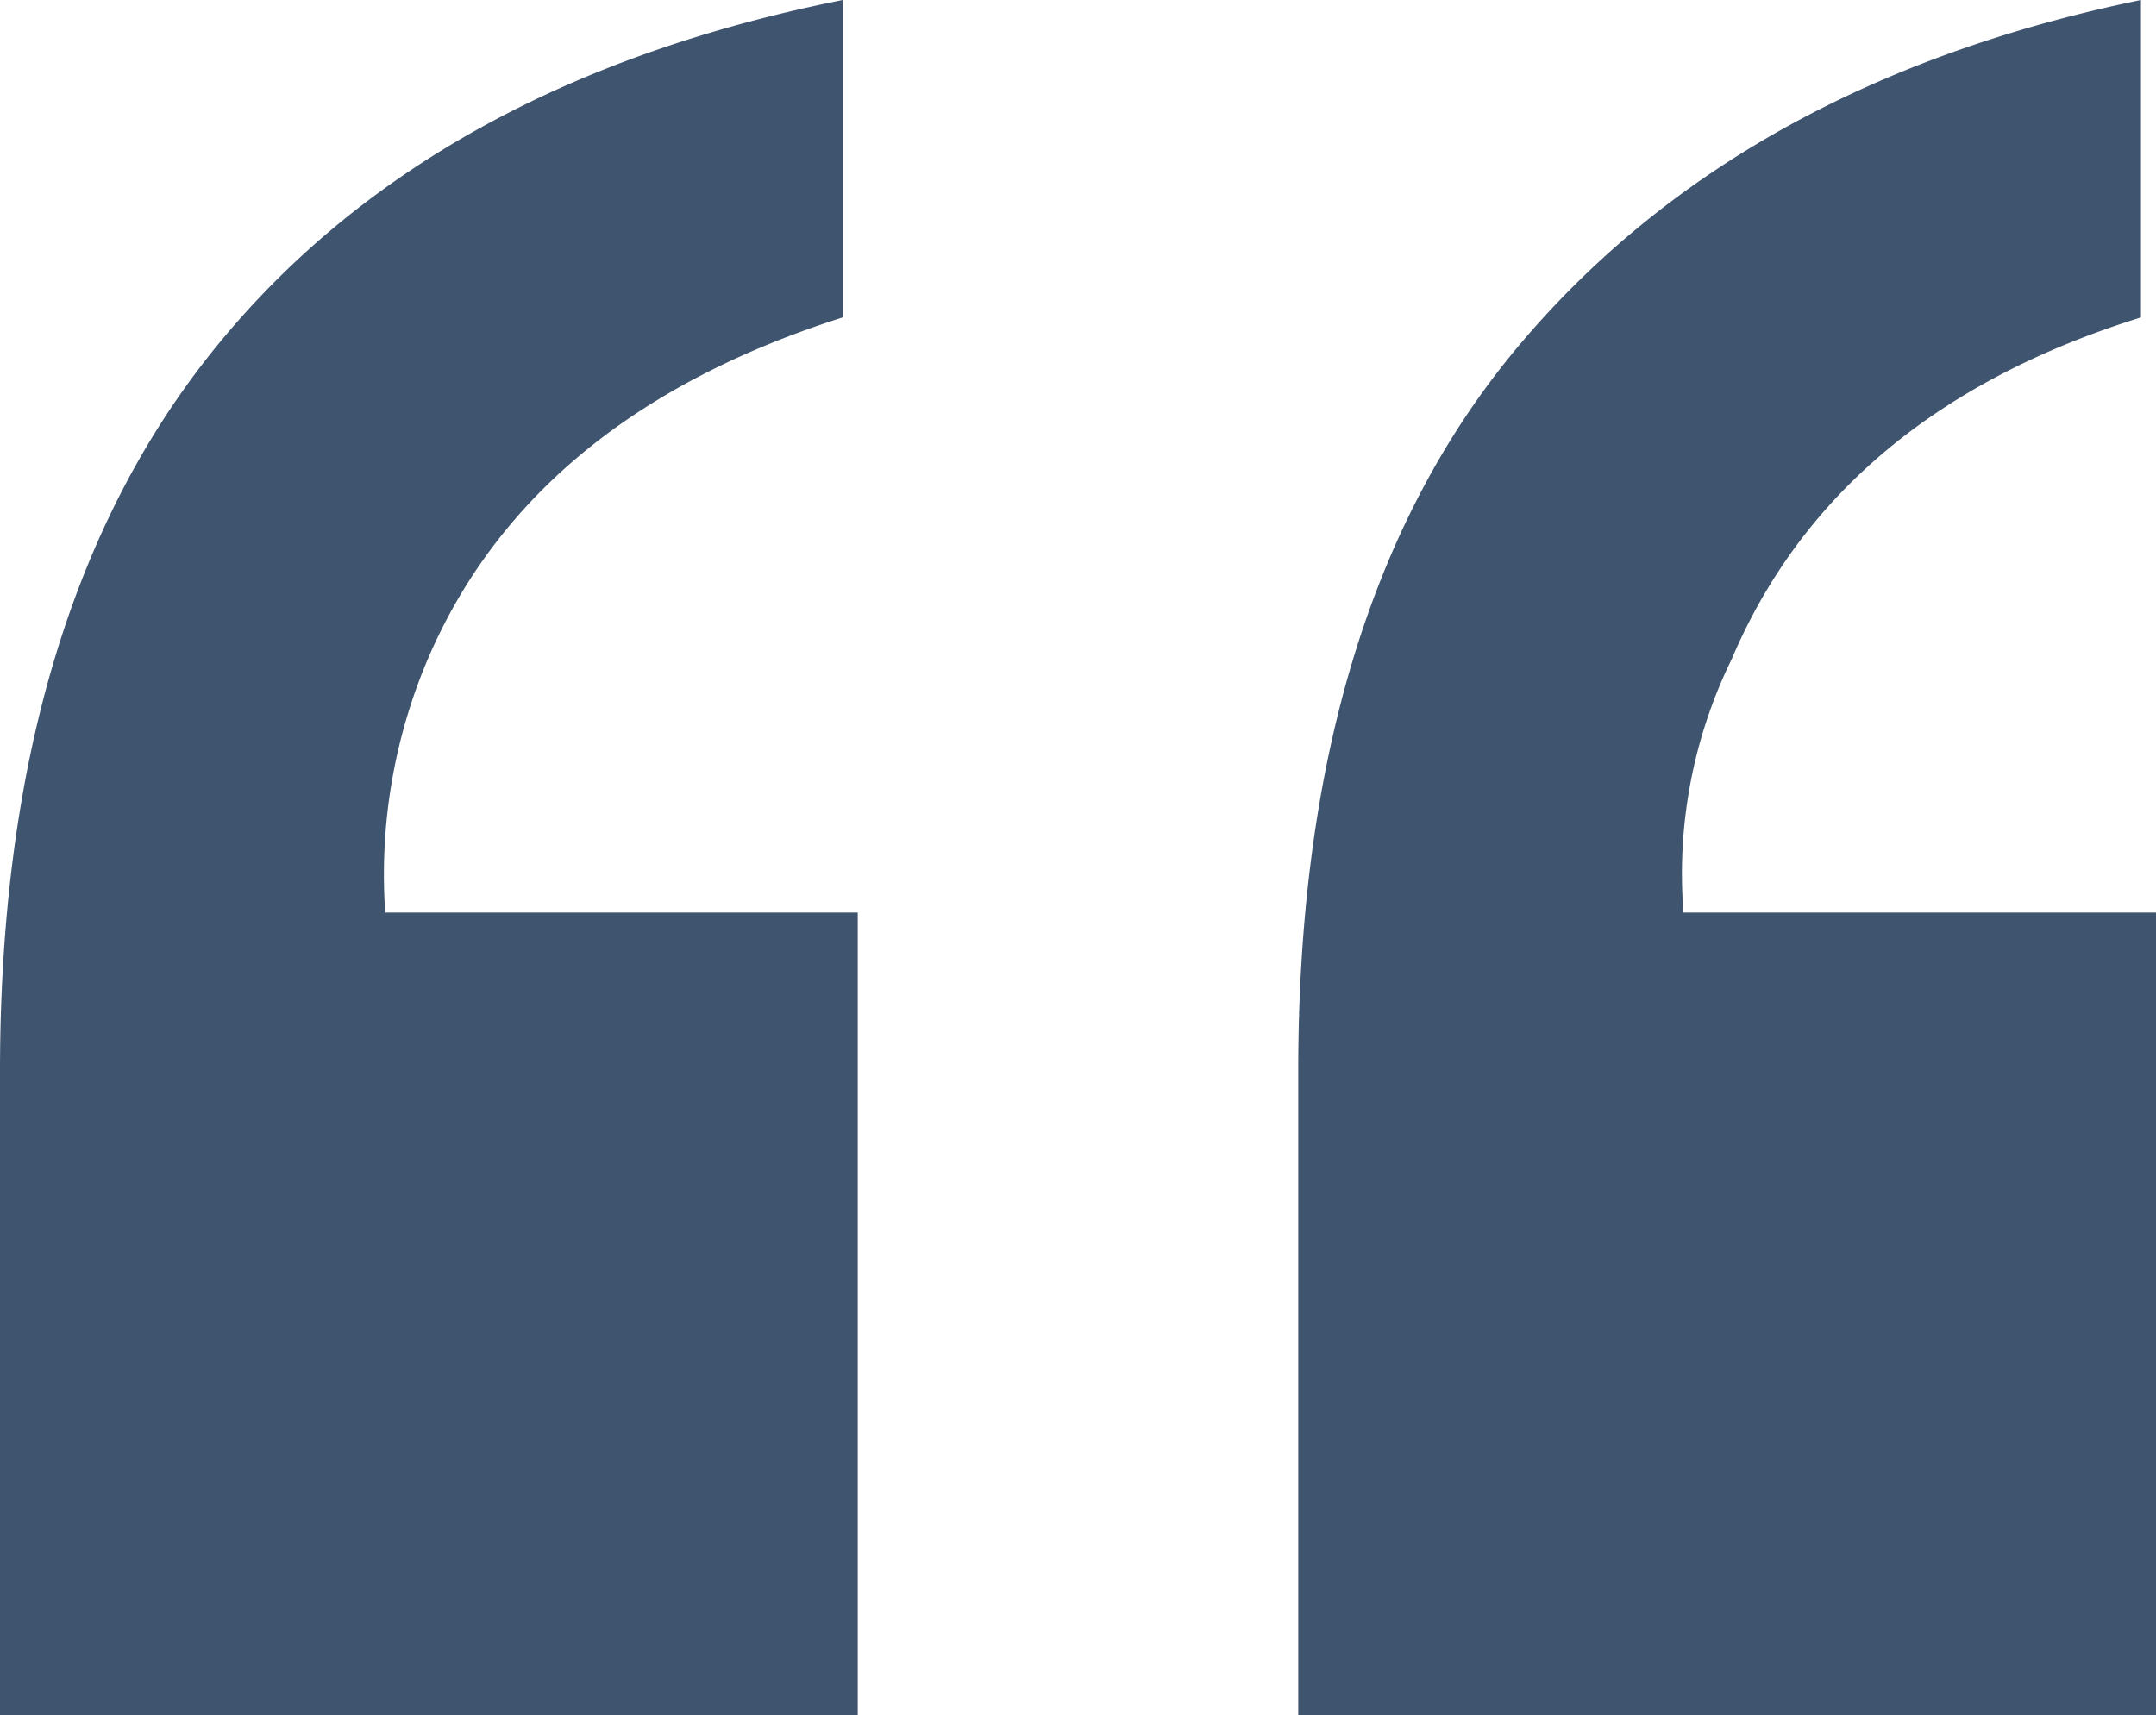
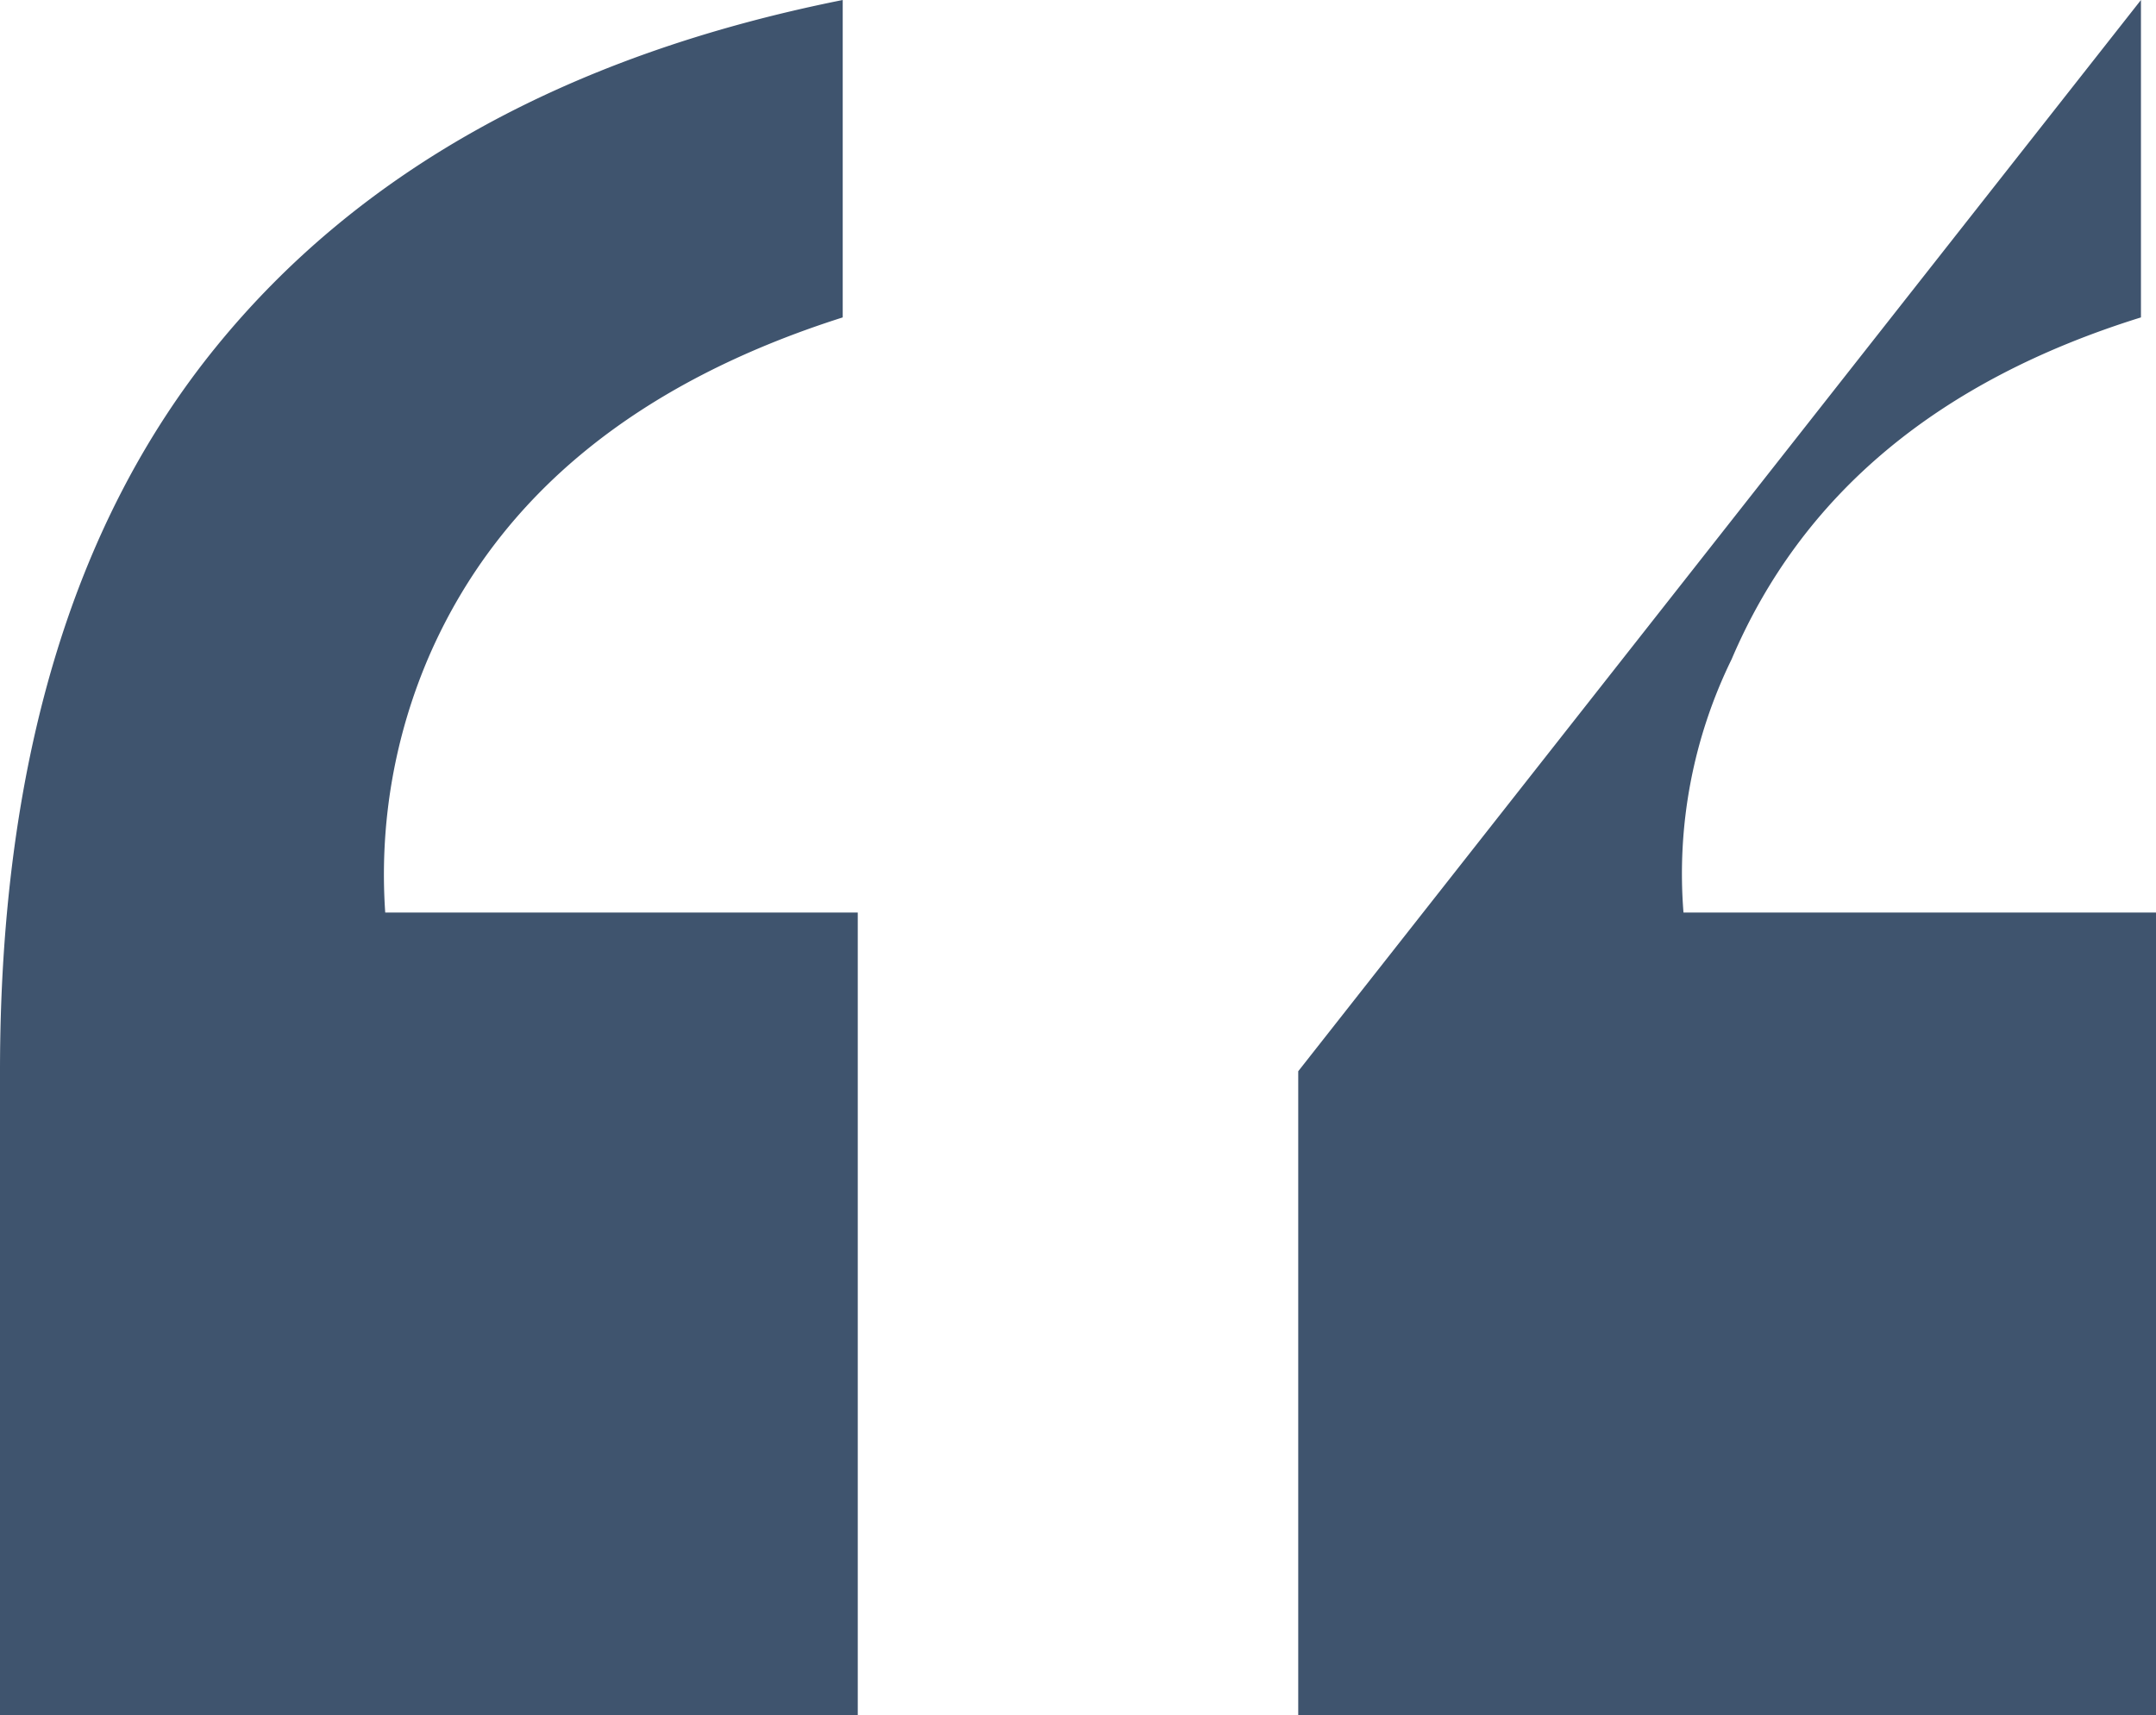
<svg xmlns="http://www.w3.org/2000/svg" width="93" height="74" viewBox="0 0 93 74">
-   <path id="_" data-name="“" d="M56,74V46.217Q56,26.2,65.543,14.879T92.351,0V13.694Q79.238,17.775,74.695,28.441a21.051,21.051,0,0,0-2.077,10.93H93V74ZM0,74V46.217q0-19.75,9.283-31.206T36.351,0V13.694Q23.109,17.908,18.565,28.178a23.772,23.772,0,0,0-1.948,11.192H37V74Z" fill="#3f546e" />
+   <path id="_" data-name="“" d="M56,74V46.217T92.351,0V13.694Q79.238,17.775,74.695,28.441a21.051,21.051,0,0,0-2.077,10.93H93V74ZM0,74V46.217q0-19.75,9.283-31.206T36.351,0V13.694Q23.109,17.908,18.565,28.178a23.772,23.772,0,0,0-1.948,11.192H37V74Z" fill="#3f546e" />
</svg>